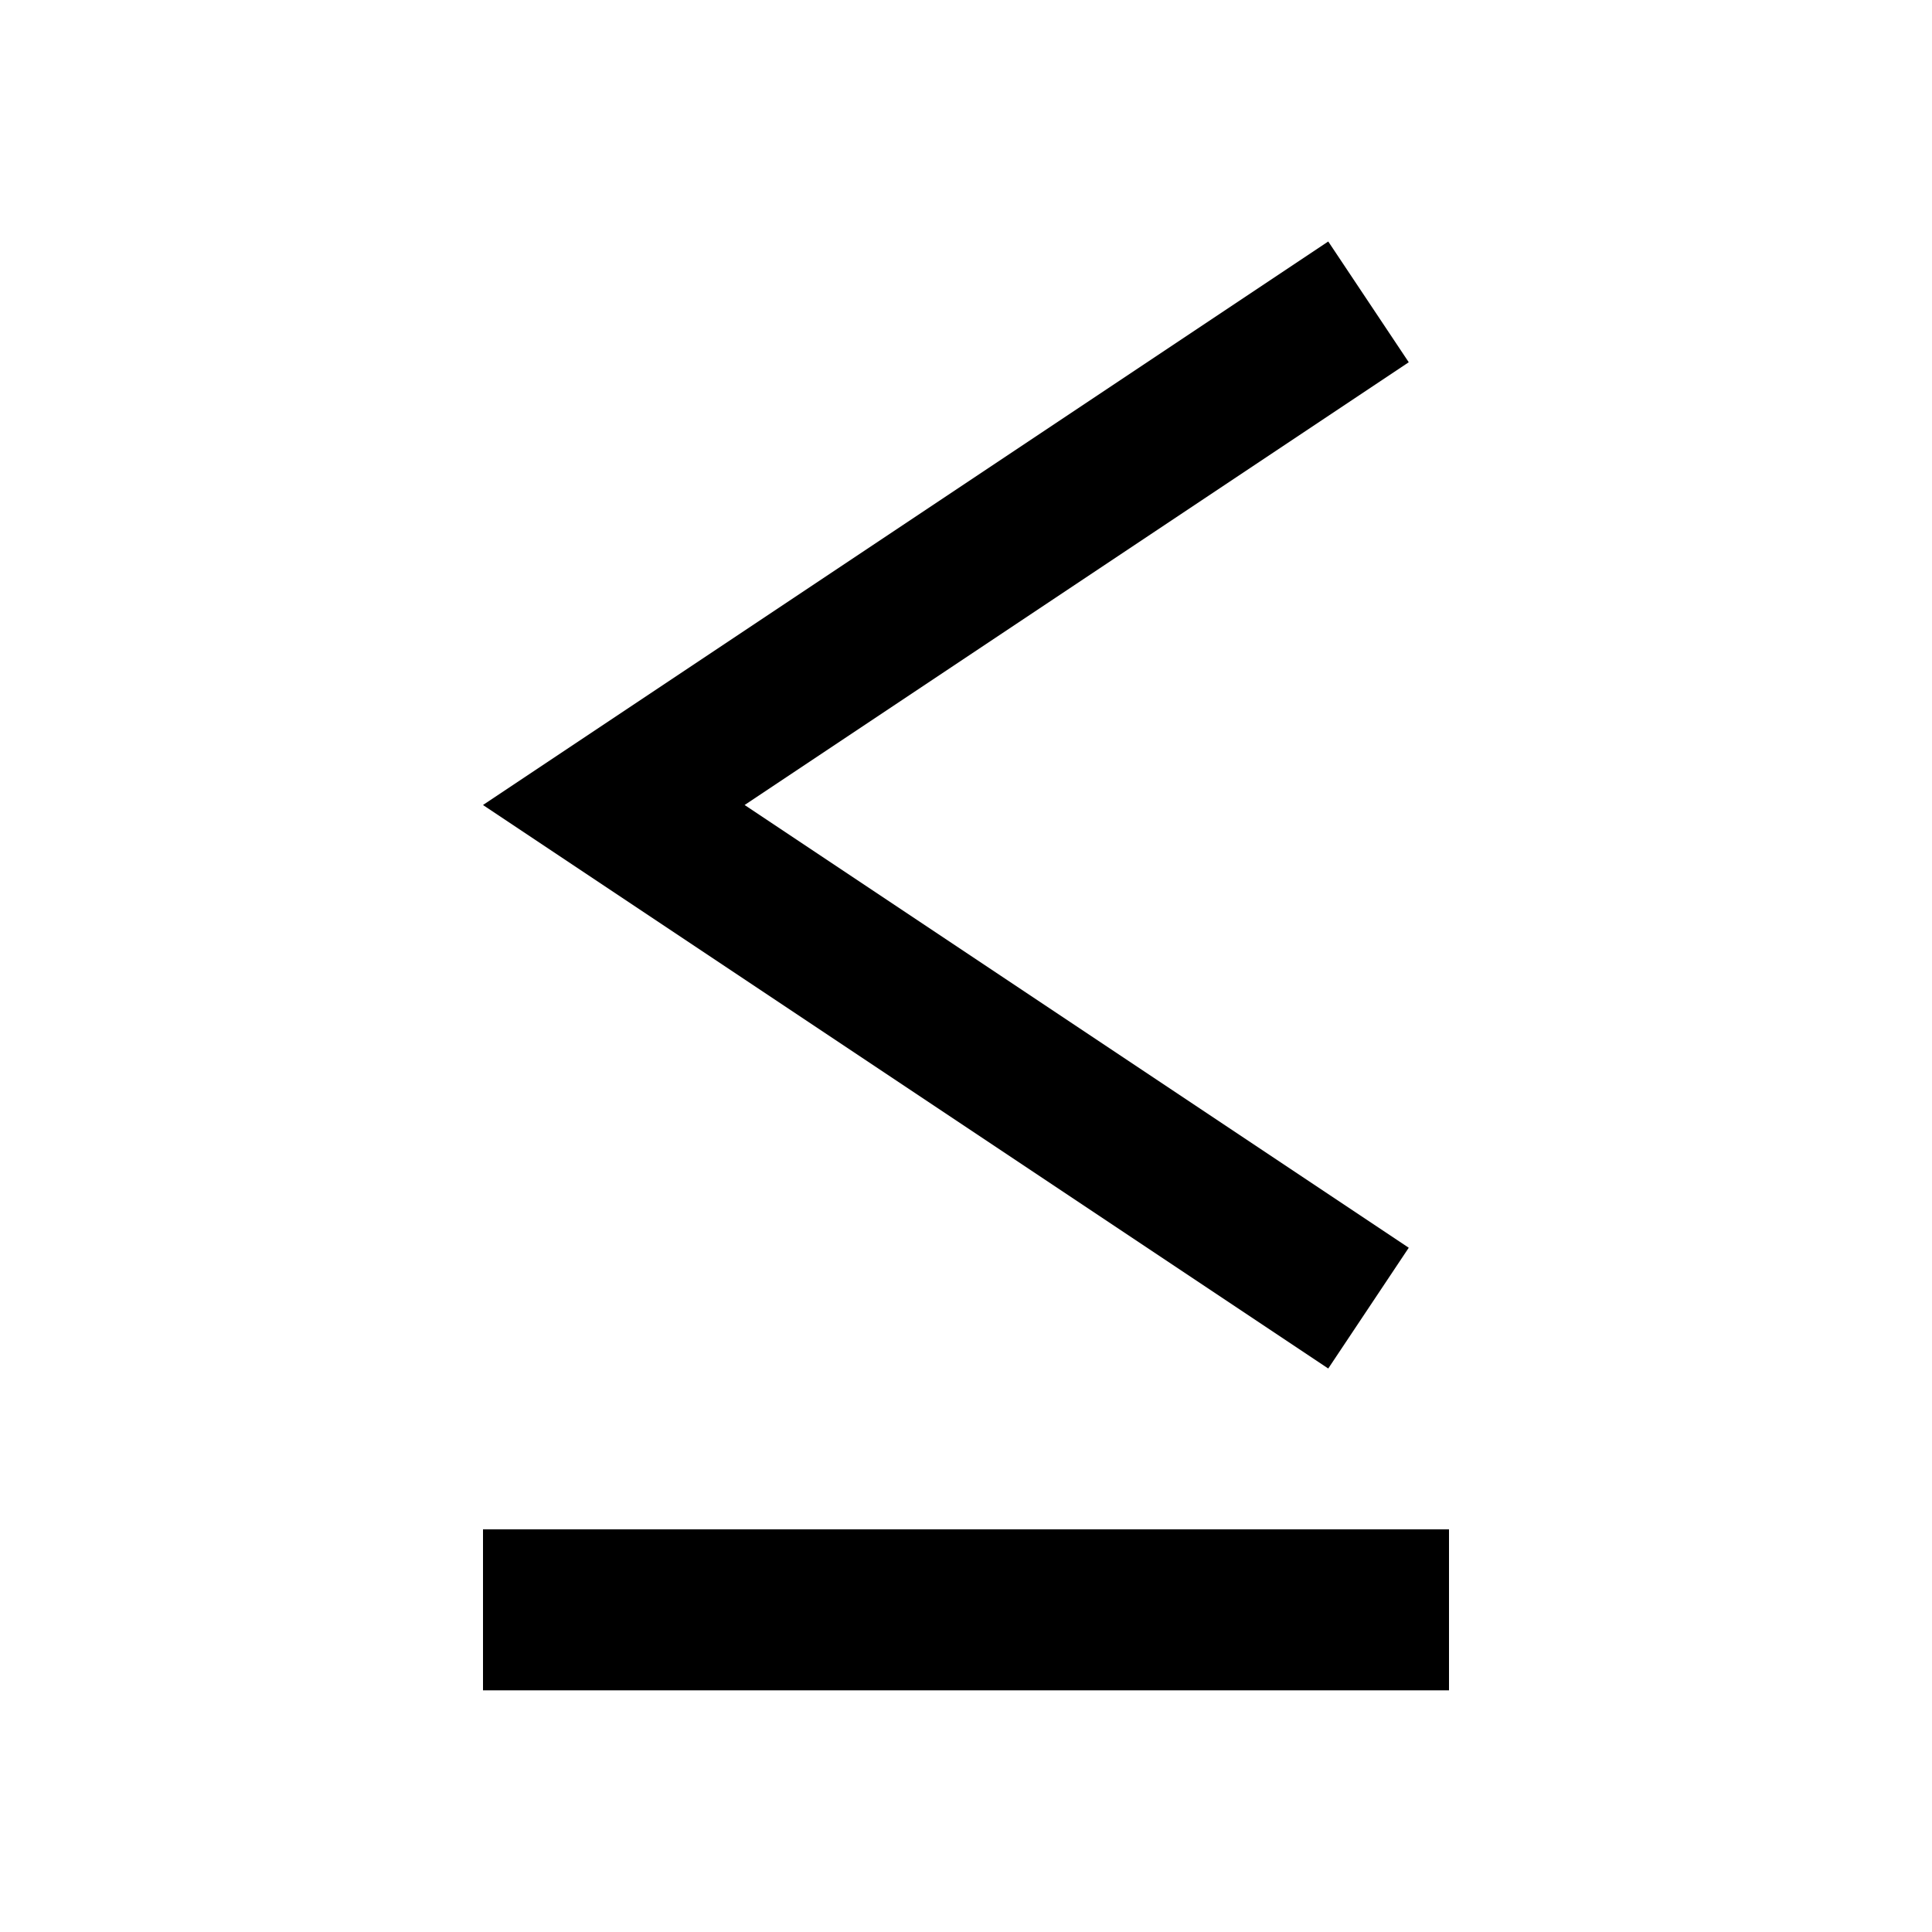
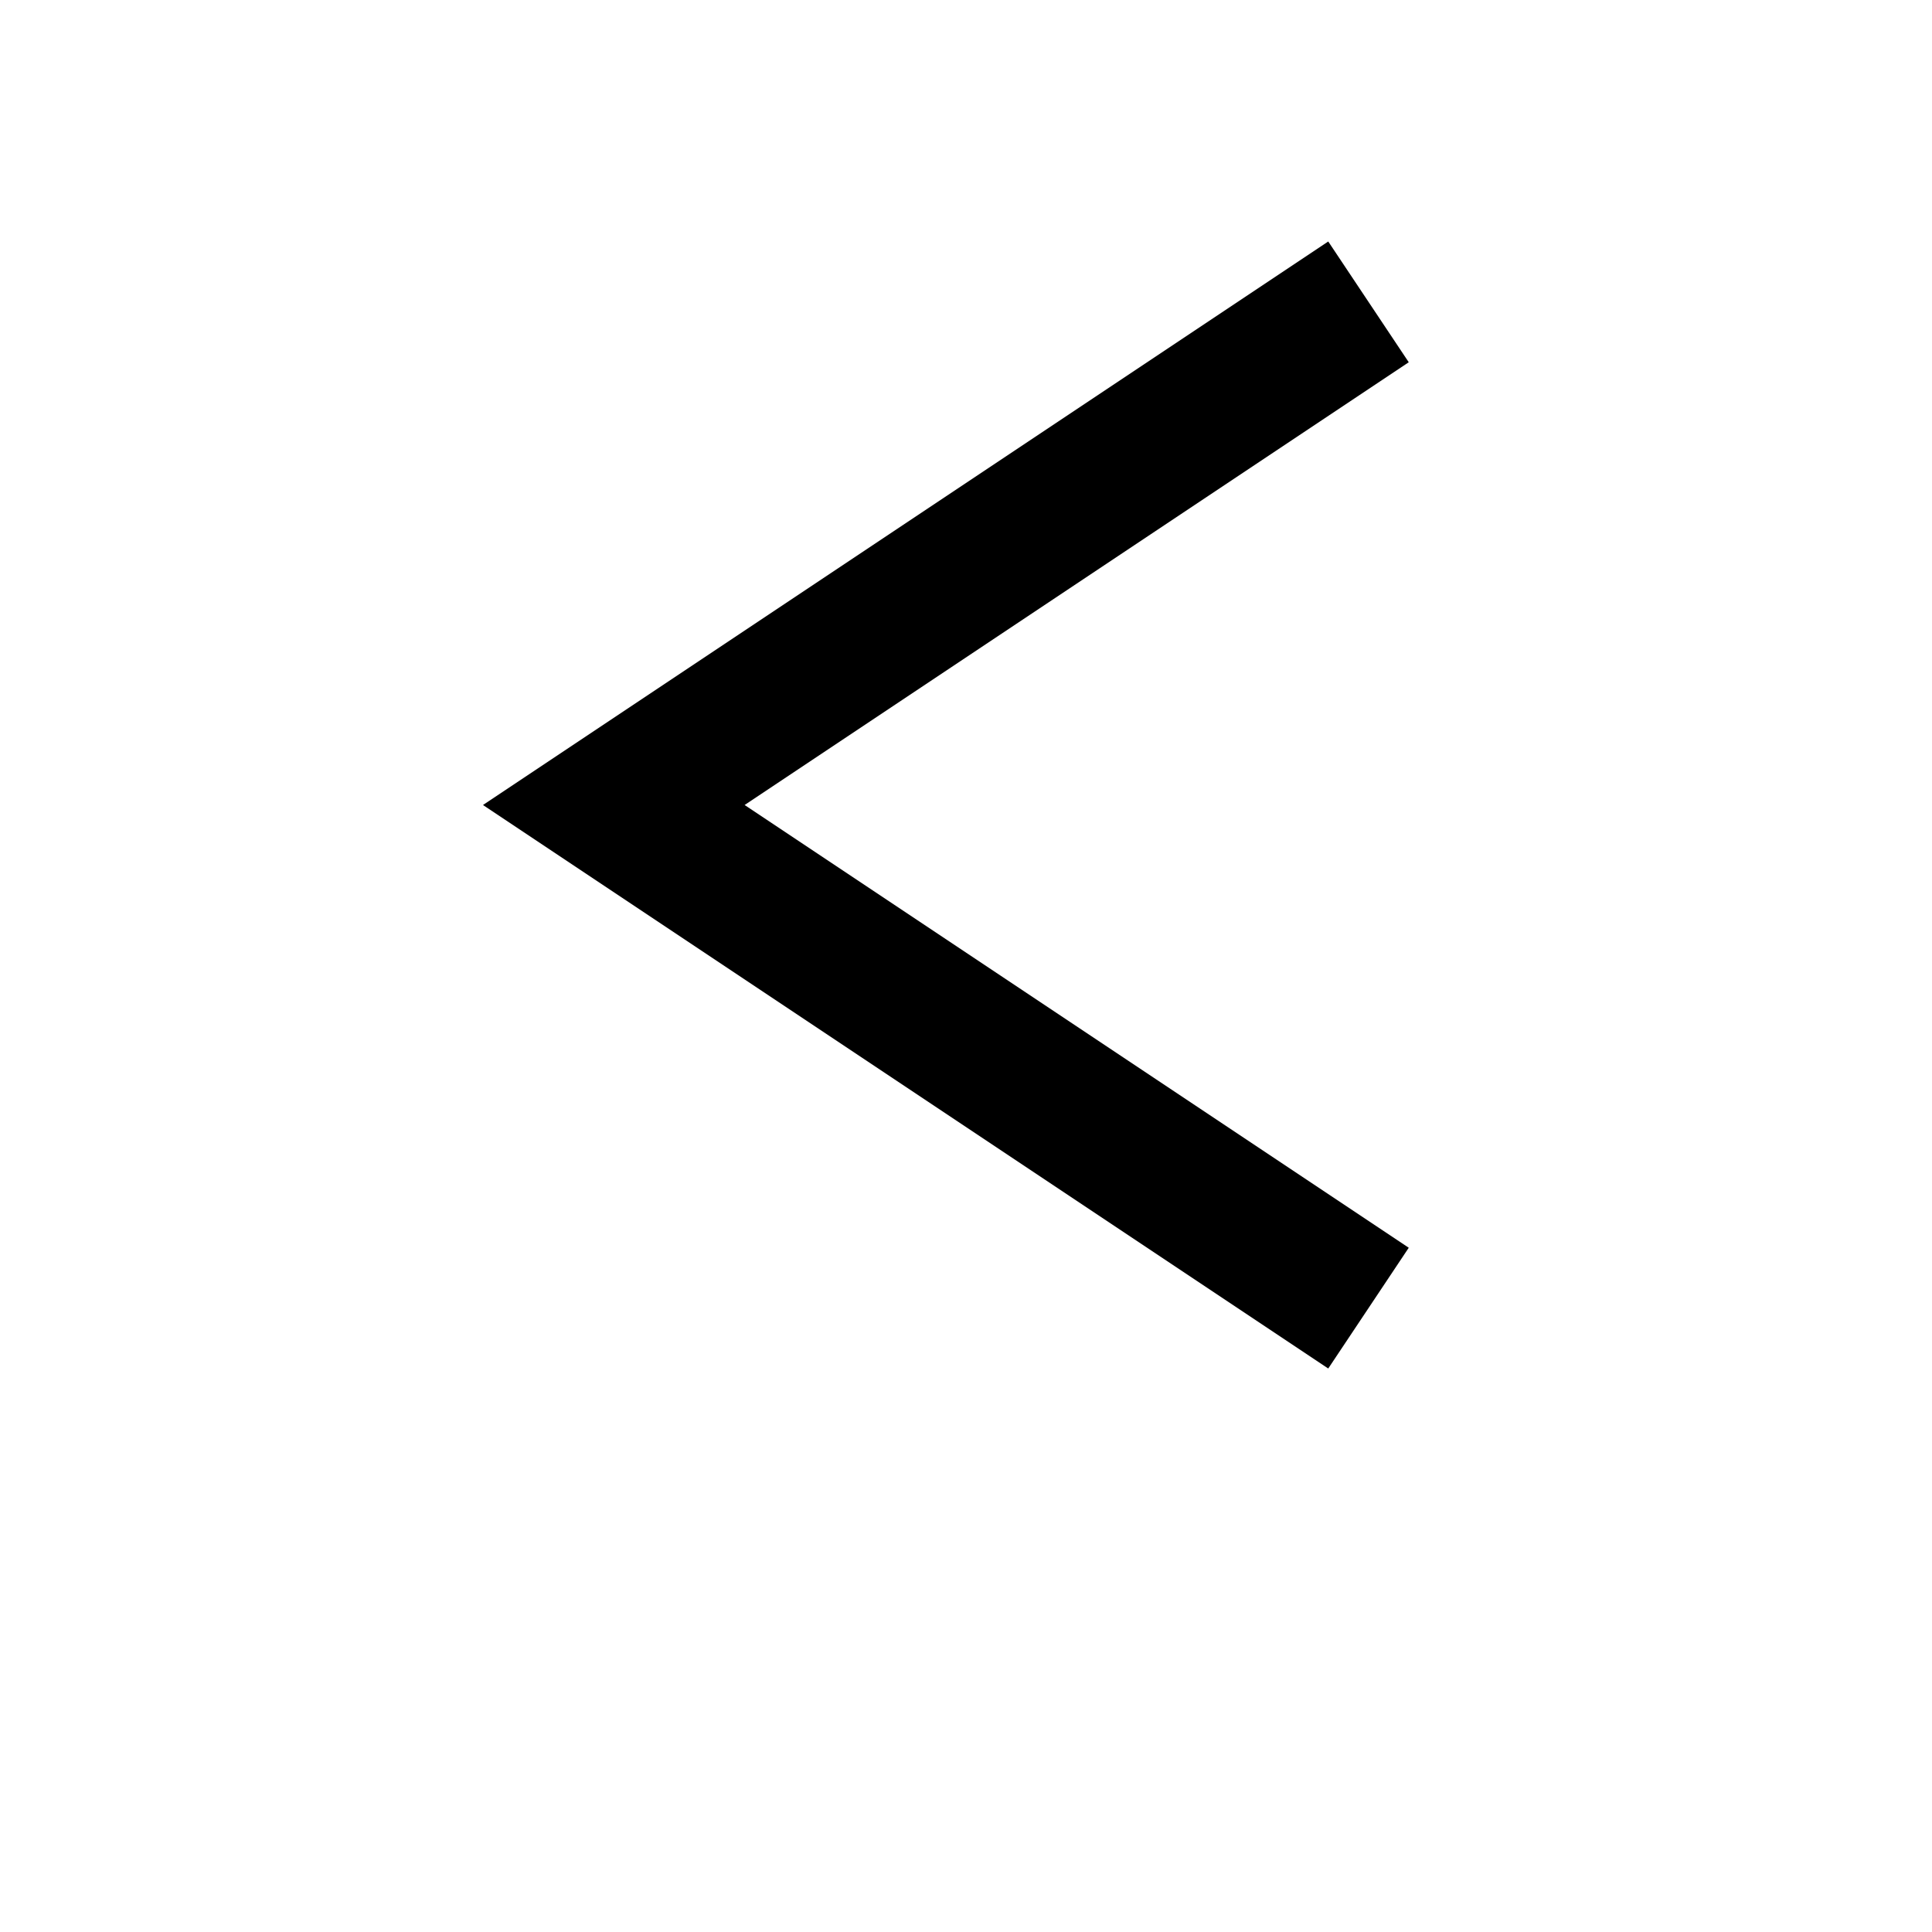
<svg xmlns="http://www.w3.org/2000/svg" width="24" height="24" viewBox="0 0 24 24">
  <path d="M17.5 15.5L9.25 10l8.25-5.5l-1-1.5L6 10l10.5 7z" fill-rule="evenodd" />
-   <path fill-rule="nonzero" d="M18 20.998H6v-2h12z" />
</svg>